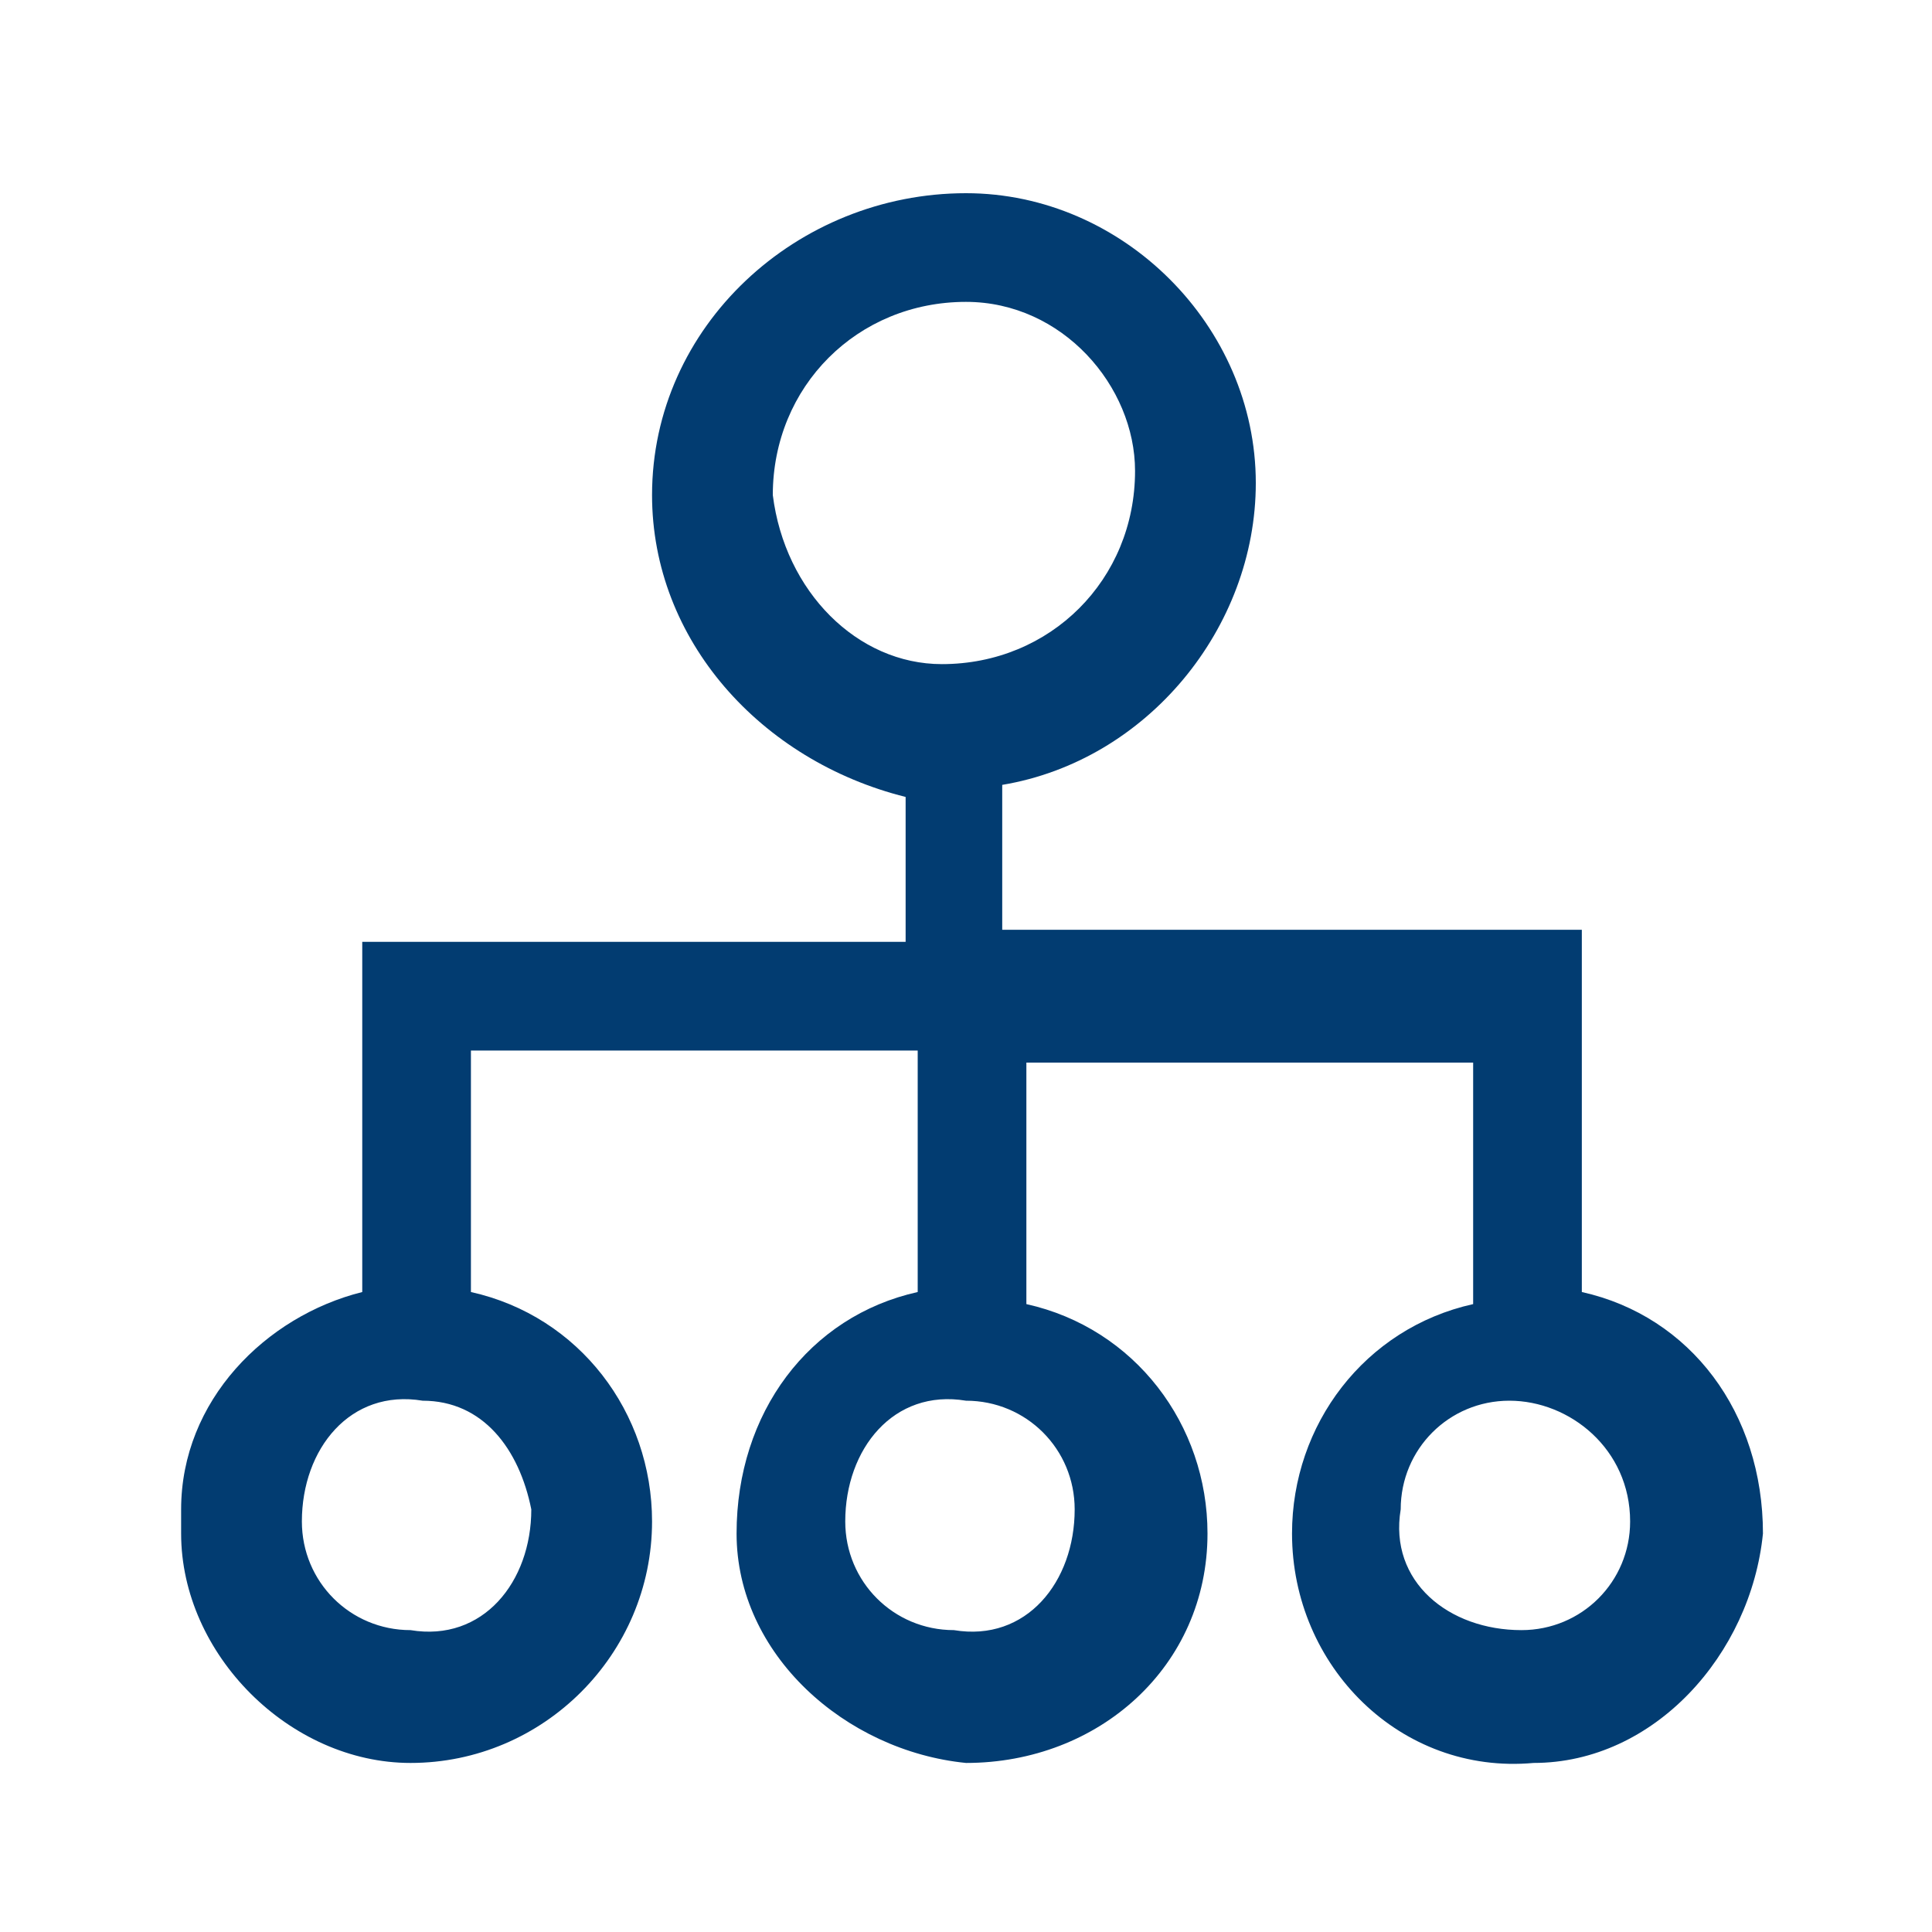
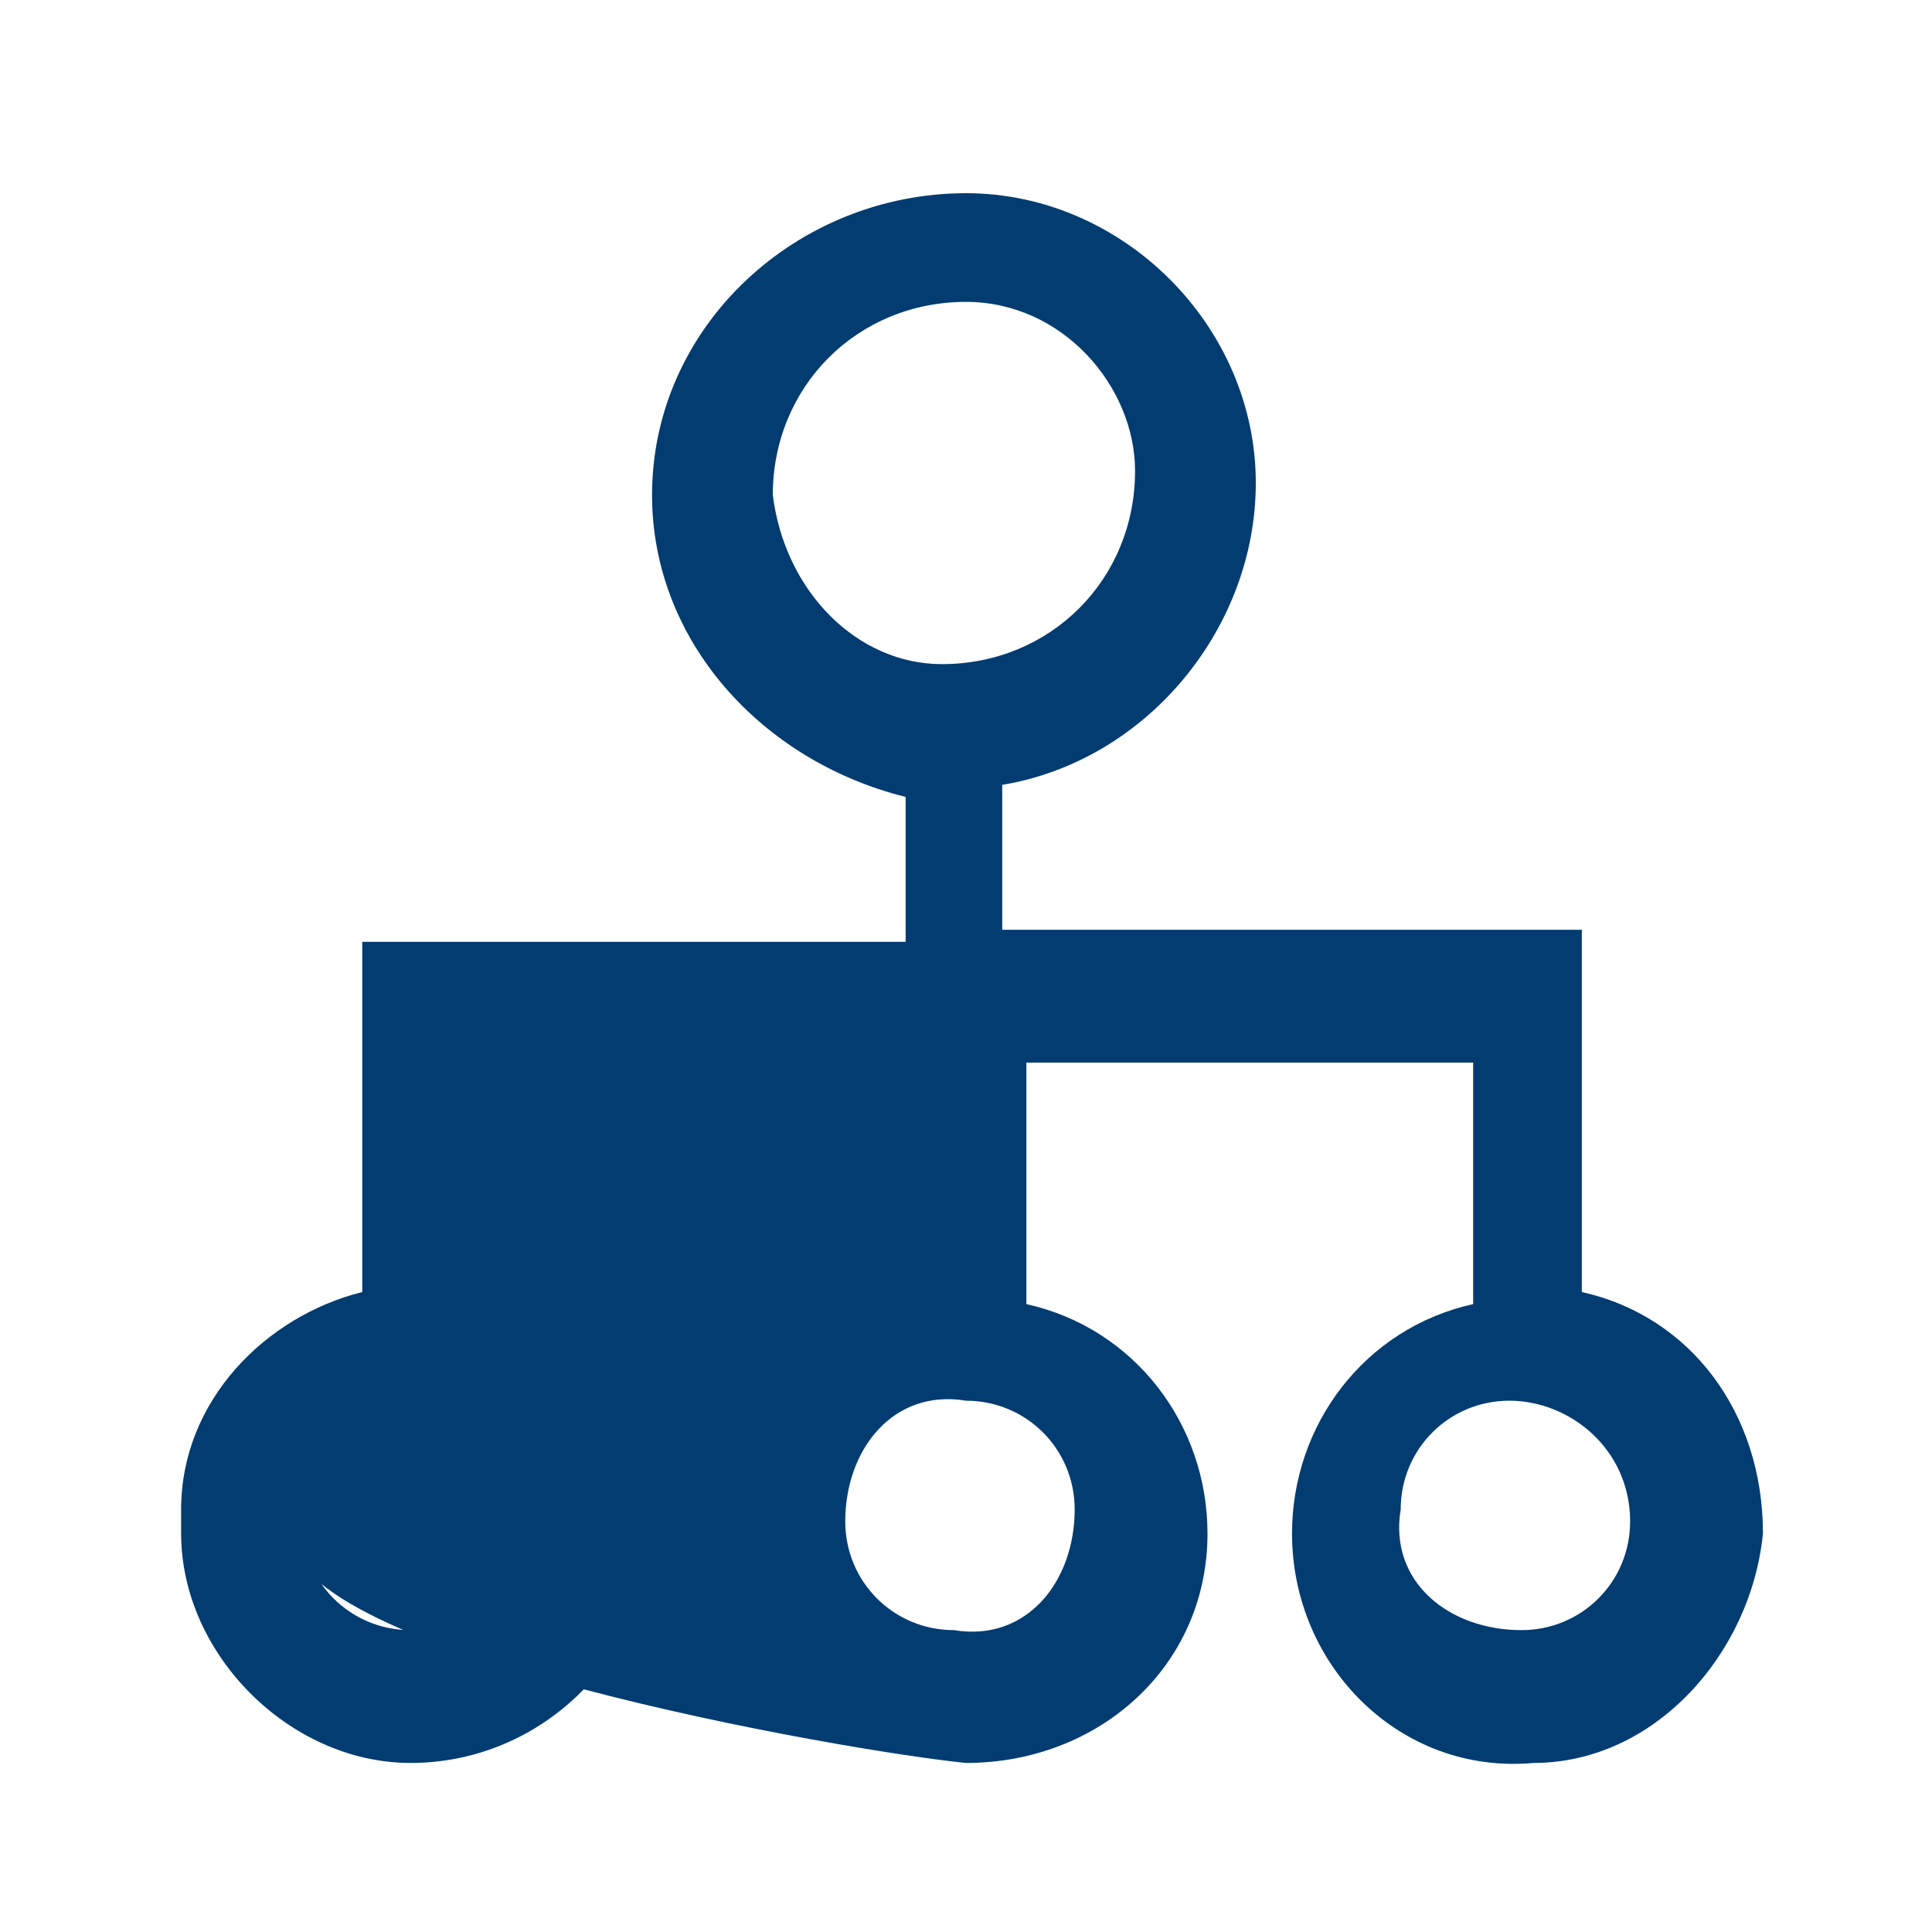
<svg xmlns="http://www.w3.org/2000/svg" t="1685953249919" class="icon" viewBox="0 0 1024 1024" version="1.1" p-id="3501" width="128" height="128">
-   <path d="M825.6 492.8H531.2V416c76.8-12.8 134.4-83.2 134.4-160 0-83.2-70.4-153.6-153.6-153.6-89.6 0-166.4 70.4-166.4 160 0 76.8 57.6 140.8 134.4 160v76.8H192v185.6c-51.2 12.8-96 57.6-96 115.2v12.8c0 64 57.6 121.6 121.6 121.6 70.4 0 128-57.6 128-128 0-57.6-38.4-108.8-96-121.6v-128h236.8v128c-57.6 12.8-96 64-96 128S448 928 512 934.4c70.4 0 128-51.2 128-121.6 0-57.6-38.4-108.8-96-121.6v-128h236.8v128c-57.6 12.8-96 64-96 121.6 0 70.4 57.6 128 128 121.6 64 0 115.2-57.6 121.6-121.6 0-64-38.4-115.2-96-128v-192z m-544 307.2c0 38.4-25.6 70.4-64 64-32 0-57.6-25.6-57.6-57.6 0-38.4 25.6-70.4 64-64 32 0 51.2 25.6 57.6 57.6z m288 0c0 38.4-25.6 70.4-64 64-32 0-57.6-25.6-57.6-57.6 0-38.4 25.6-70.4 64-64 32 0 57.6 25.6 57.6 57.6zM409.6 262.4c0-57.6 44.8-102.4 102.4-102.4 51.2 0 89.6 44.8 89.6 89.6 0 57.6-44.8 102.4-102.4 102.4-44.8 0-83.2-38.4-89.6-89.6z m454.4 544c0 32-25.6 57.6-57.6 57.6-38.4 0-70.4-25.6-64-64 0-32 25.6-57.6 57.6-57.6s64 25.6 64 64z" fill="#023c71" p-id="3502" />
+   <path d="M825.6 492.8H531.2V416c76.8-12.8 134.4-83.2 134.4-160 0-83.2-70.4-153.6-153.6-153.6-89.6 0-166.4 70.4-166.4 160 0 76.8 57.6 140.8 134.4 160v76.8H192v185.6c-51.2 12.8-96 57.6-96 115.2v12.8c0 64 57.6 121.6 121.6 121.6 70.4 0 128-57.6 128-128 0-57.6-38.4-108.8-96-121.6v-128v128c-57.6 12.8-96 64-96 128S448 928 512 934.4c70.4 0 128-51.2 128-121.6 0-57.6-38.4-108.8-96-121.6v-128h236.8v128c-57.6 12.8-96 64-96 121.6 0 70.4 57.6 128 128 121.6 64 0 115.2-57.6 121.6-121.6 0-64-38.4-115.2-96-128v-192z m-544 307.2c0 38.4-25.6 70.4-64 64-32 0-57.6-25.6-57.6-57.6 0-38.4 25.6-70.4 64-64 32 0 51.2 25.6 57.6 57.6z m288 0c0 38.4-25.6 70.4-64 64-32 0-57.6-25.6-57.6-57.6 0-38.4 25.6-70.4 64-64 32 0 57.6 25.6 57.6 57.6zM409.6 262.4c0-57.6 44.8-102.4 102.4-102.4 51.2 0 89.6 44.8 89.6 89.6 0 57.6-44.8 102.4-102.4 102.4-44.8 0-83.2-38.4-89.6-89.6z m454.4 544c0 32-25.6 57.6-57.6 57.6-38.4 0-70.4-25.6-64-64 0-32 25.6-57.6 57.6-57.6s64 25.6 64 64z" fill="#023c71" p-id="3502" />
</svg>